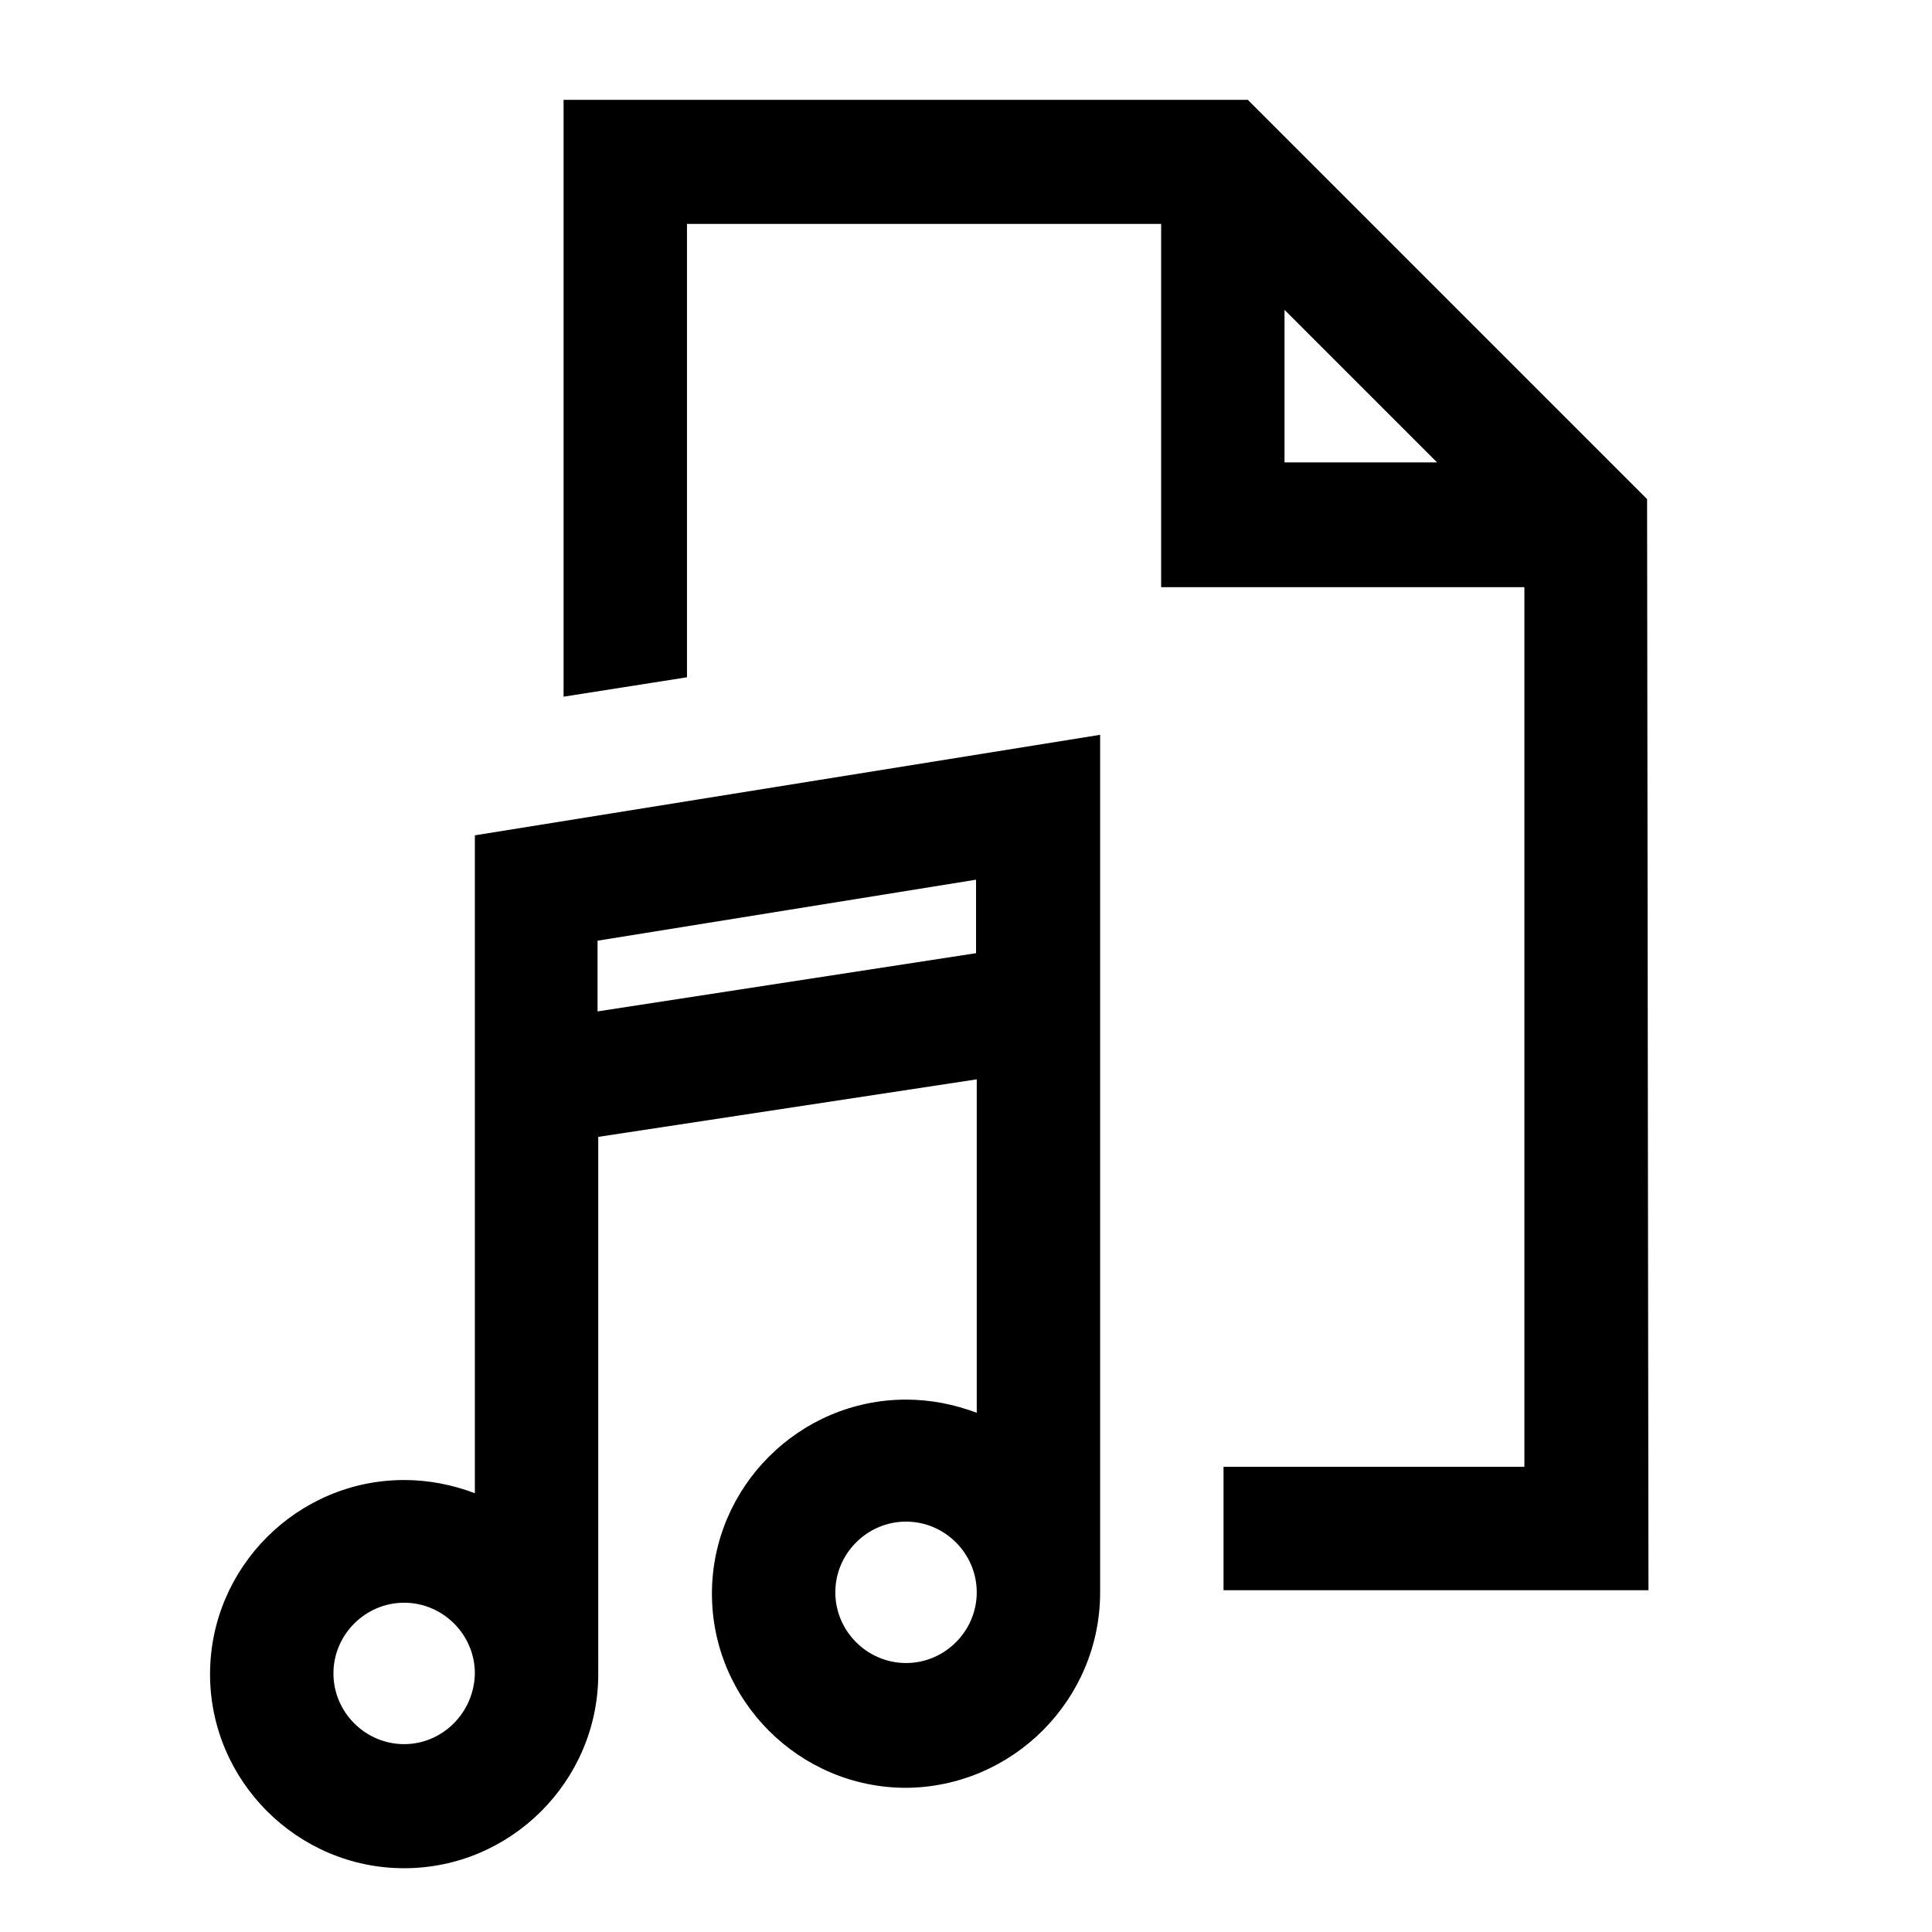
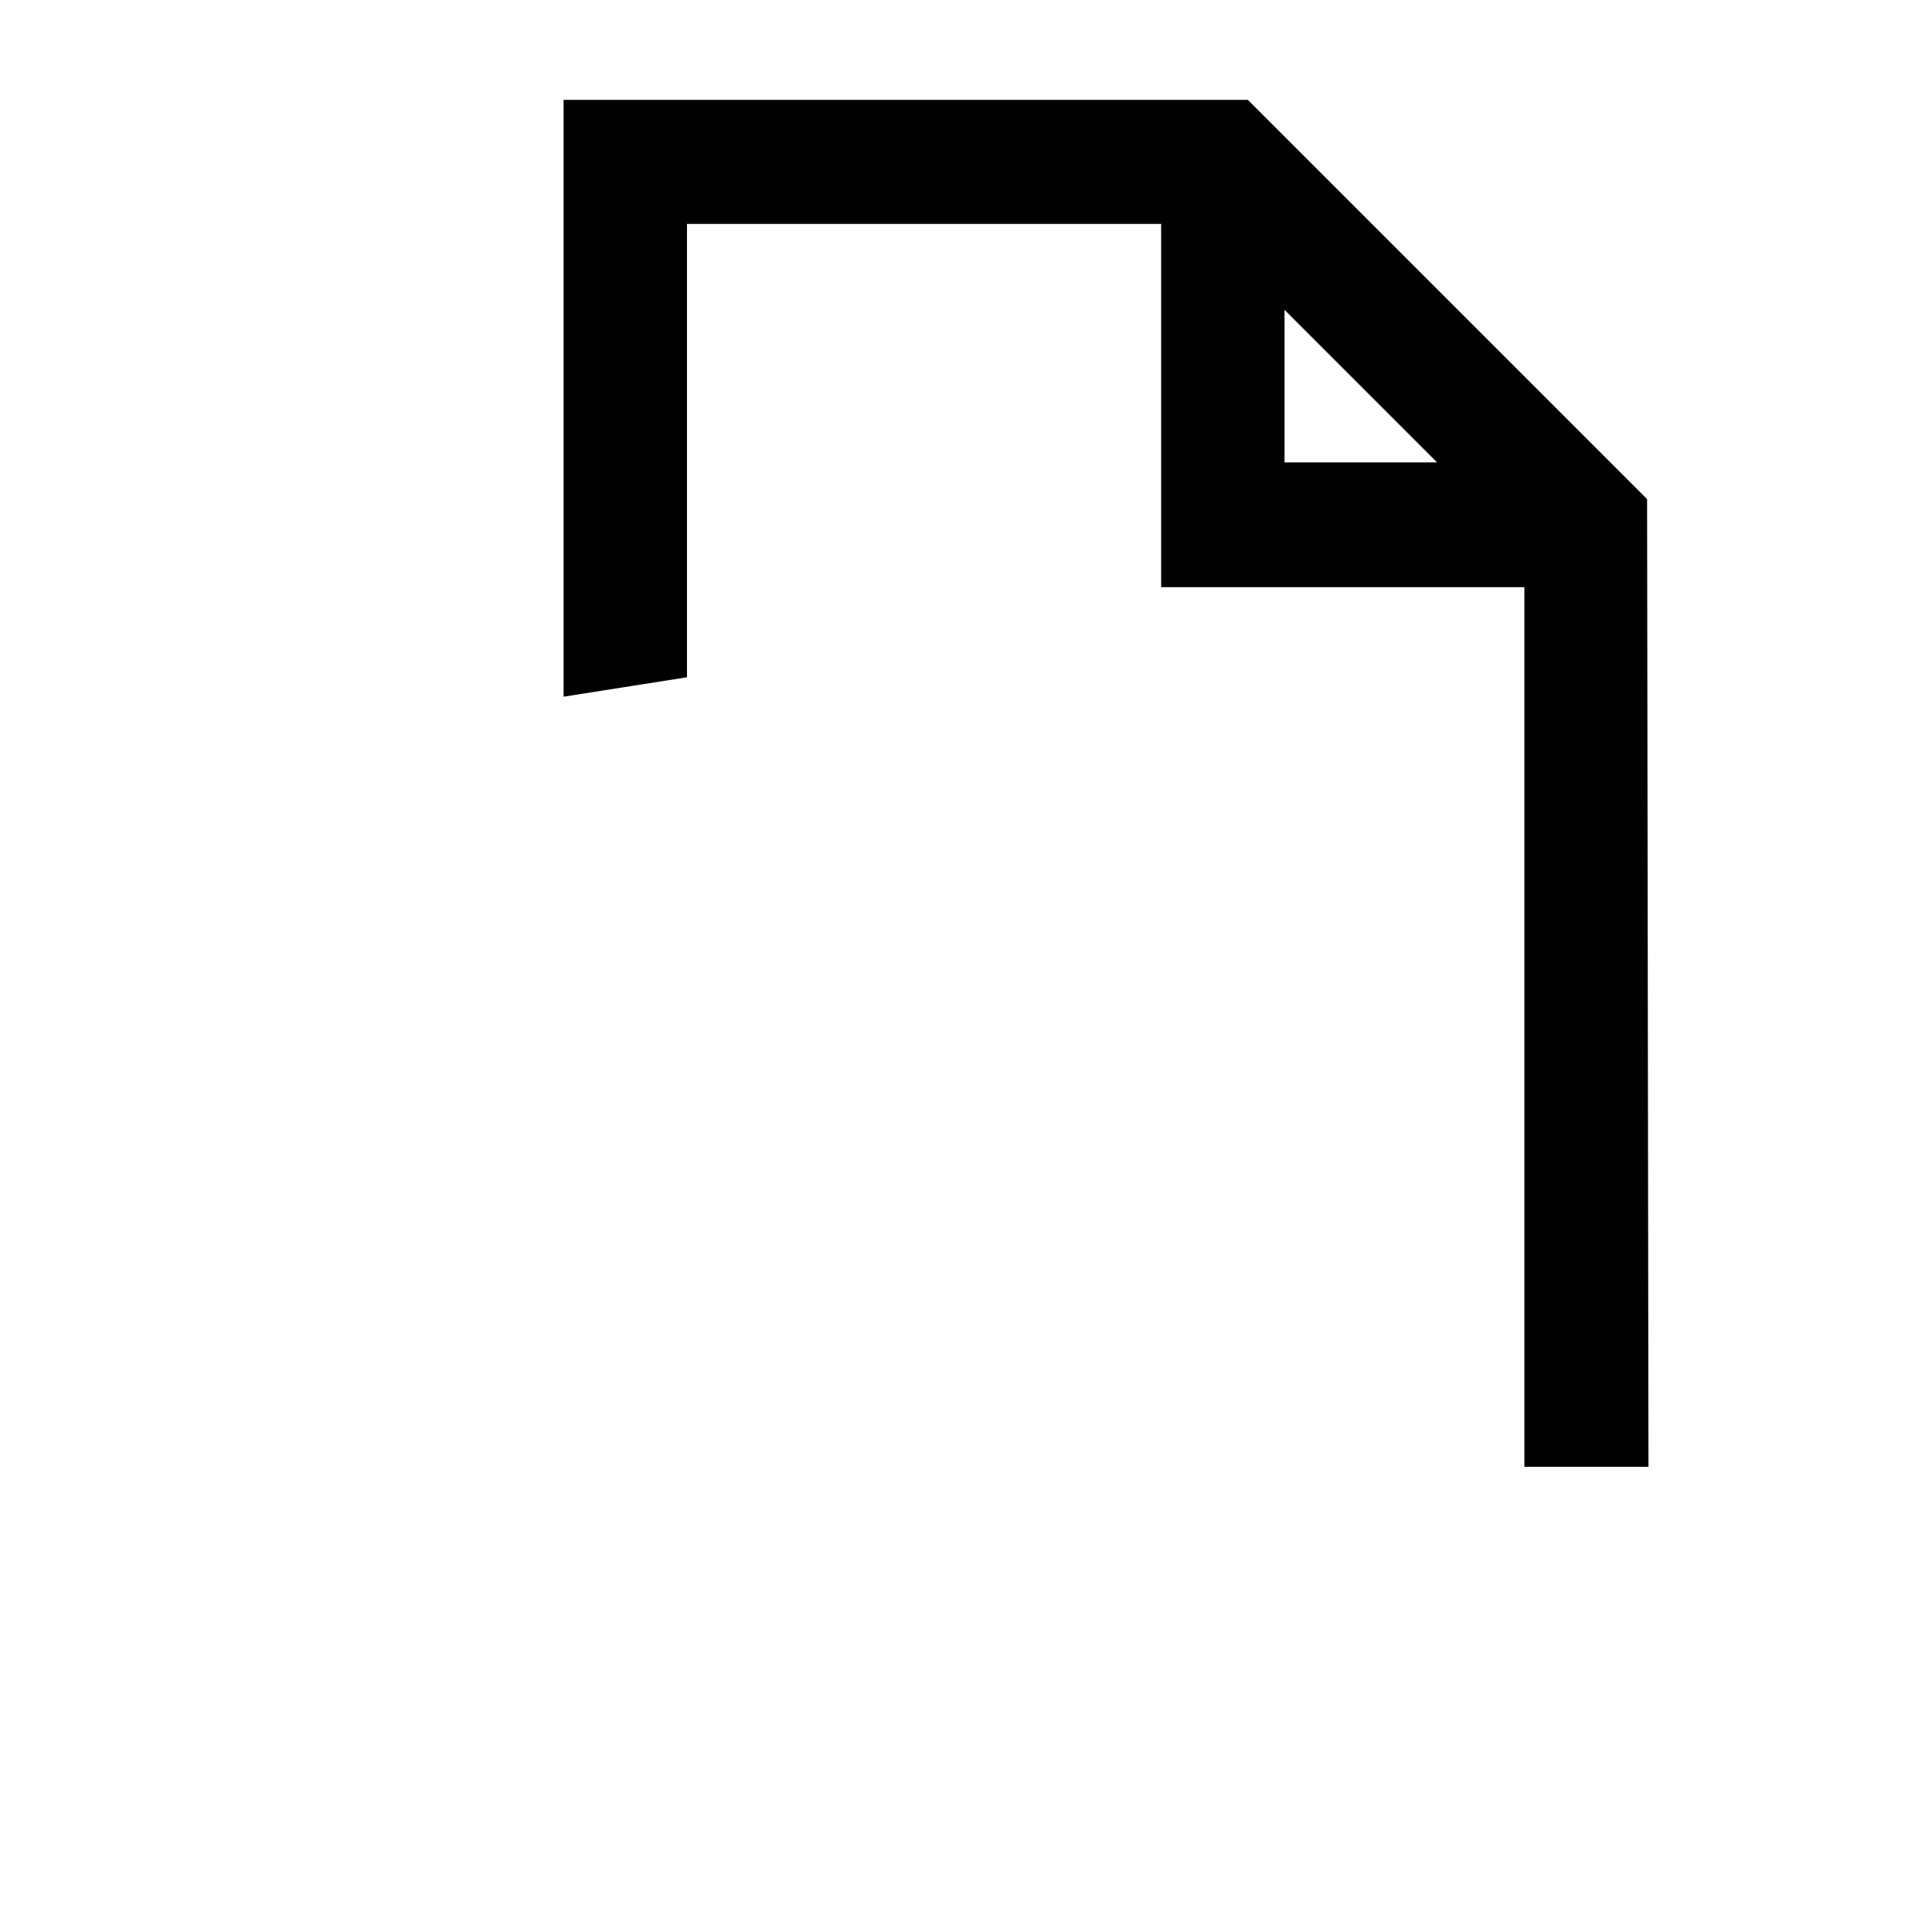
<svg xmlns="http://www.w3.org/2000/svg" version="1.1" id="Ebene_1" x="0px" y="0px" viewBox="0 0 278.7 278.7" style="enable-background:new 0 0 278.7 278.7;" xml:space="preserve">
  <g>
-     <path d="M237.6,72l-57.6-57.6H81.3v86.1l17.8-2.8V32.3h68.4v52.4h52.4v126.9h-43.4v17.8h61.3L237.6,72L237.6,72z M185.3,66.7v-22   l22,22H185.3z" />
-     <path d="M158.7,229.7V106l-90.2,14.5v94.9c-3.2-1.2-6.6-1.9-10.2-1.9c-15.4,0-28,12.6-28,28s12.6,28,28,28s28-12.6,28-28V164   l54.6-8.3v48.1c-3.2-1.2-6.6-1.9-10.2-1.9c-15.4,0-28,12.6-28,28s12.6,28,28,28C146.1,257.8,158.7,245.2,158.7,229.7z M58.3,251.6   c-5.6,0-10.2-4.6-10.2-10.2c0-5.6,4.6-10.2,10.2-10.2s10.2,4.6,10.2,10.2C68.4,247.1,63.8,251.6,58.3,251.6z M86.2,145.9v-10.2   l54.6-8.8v10.6L86.2,145.9z M130.7,239.9c-5.6,0-10.2-4.6-10.2-10.2c0-5.6,4.6-10.2,10.2-10.2s10.2,4.6,10.2,10.2   C140.9,235.3,136.3,239.9,130.7,239.9z" />
+     <path d="M237.6,72l-57.6-57.6H81.3v86.1l17.8-2.8V32.3h68.4v52.4h52.4v126.9h-43.4h61.3L237.6,72L237.6,72z M185.3,66.7v-22   l22,22H185.3z" />
  </g>
</svg>